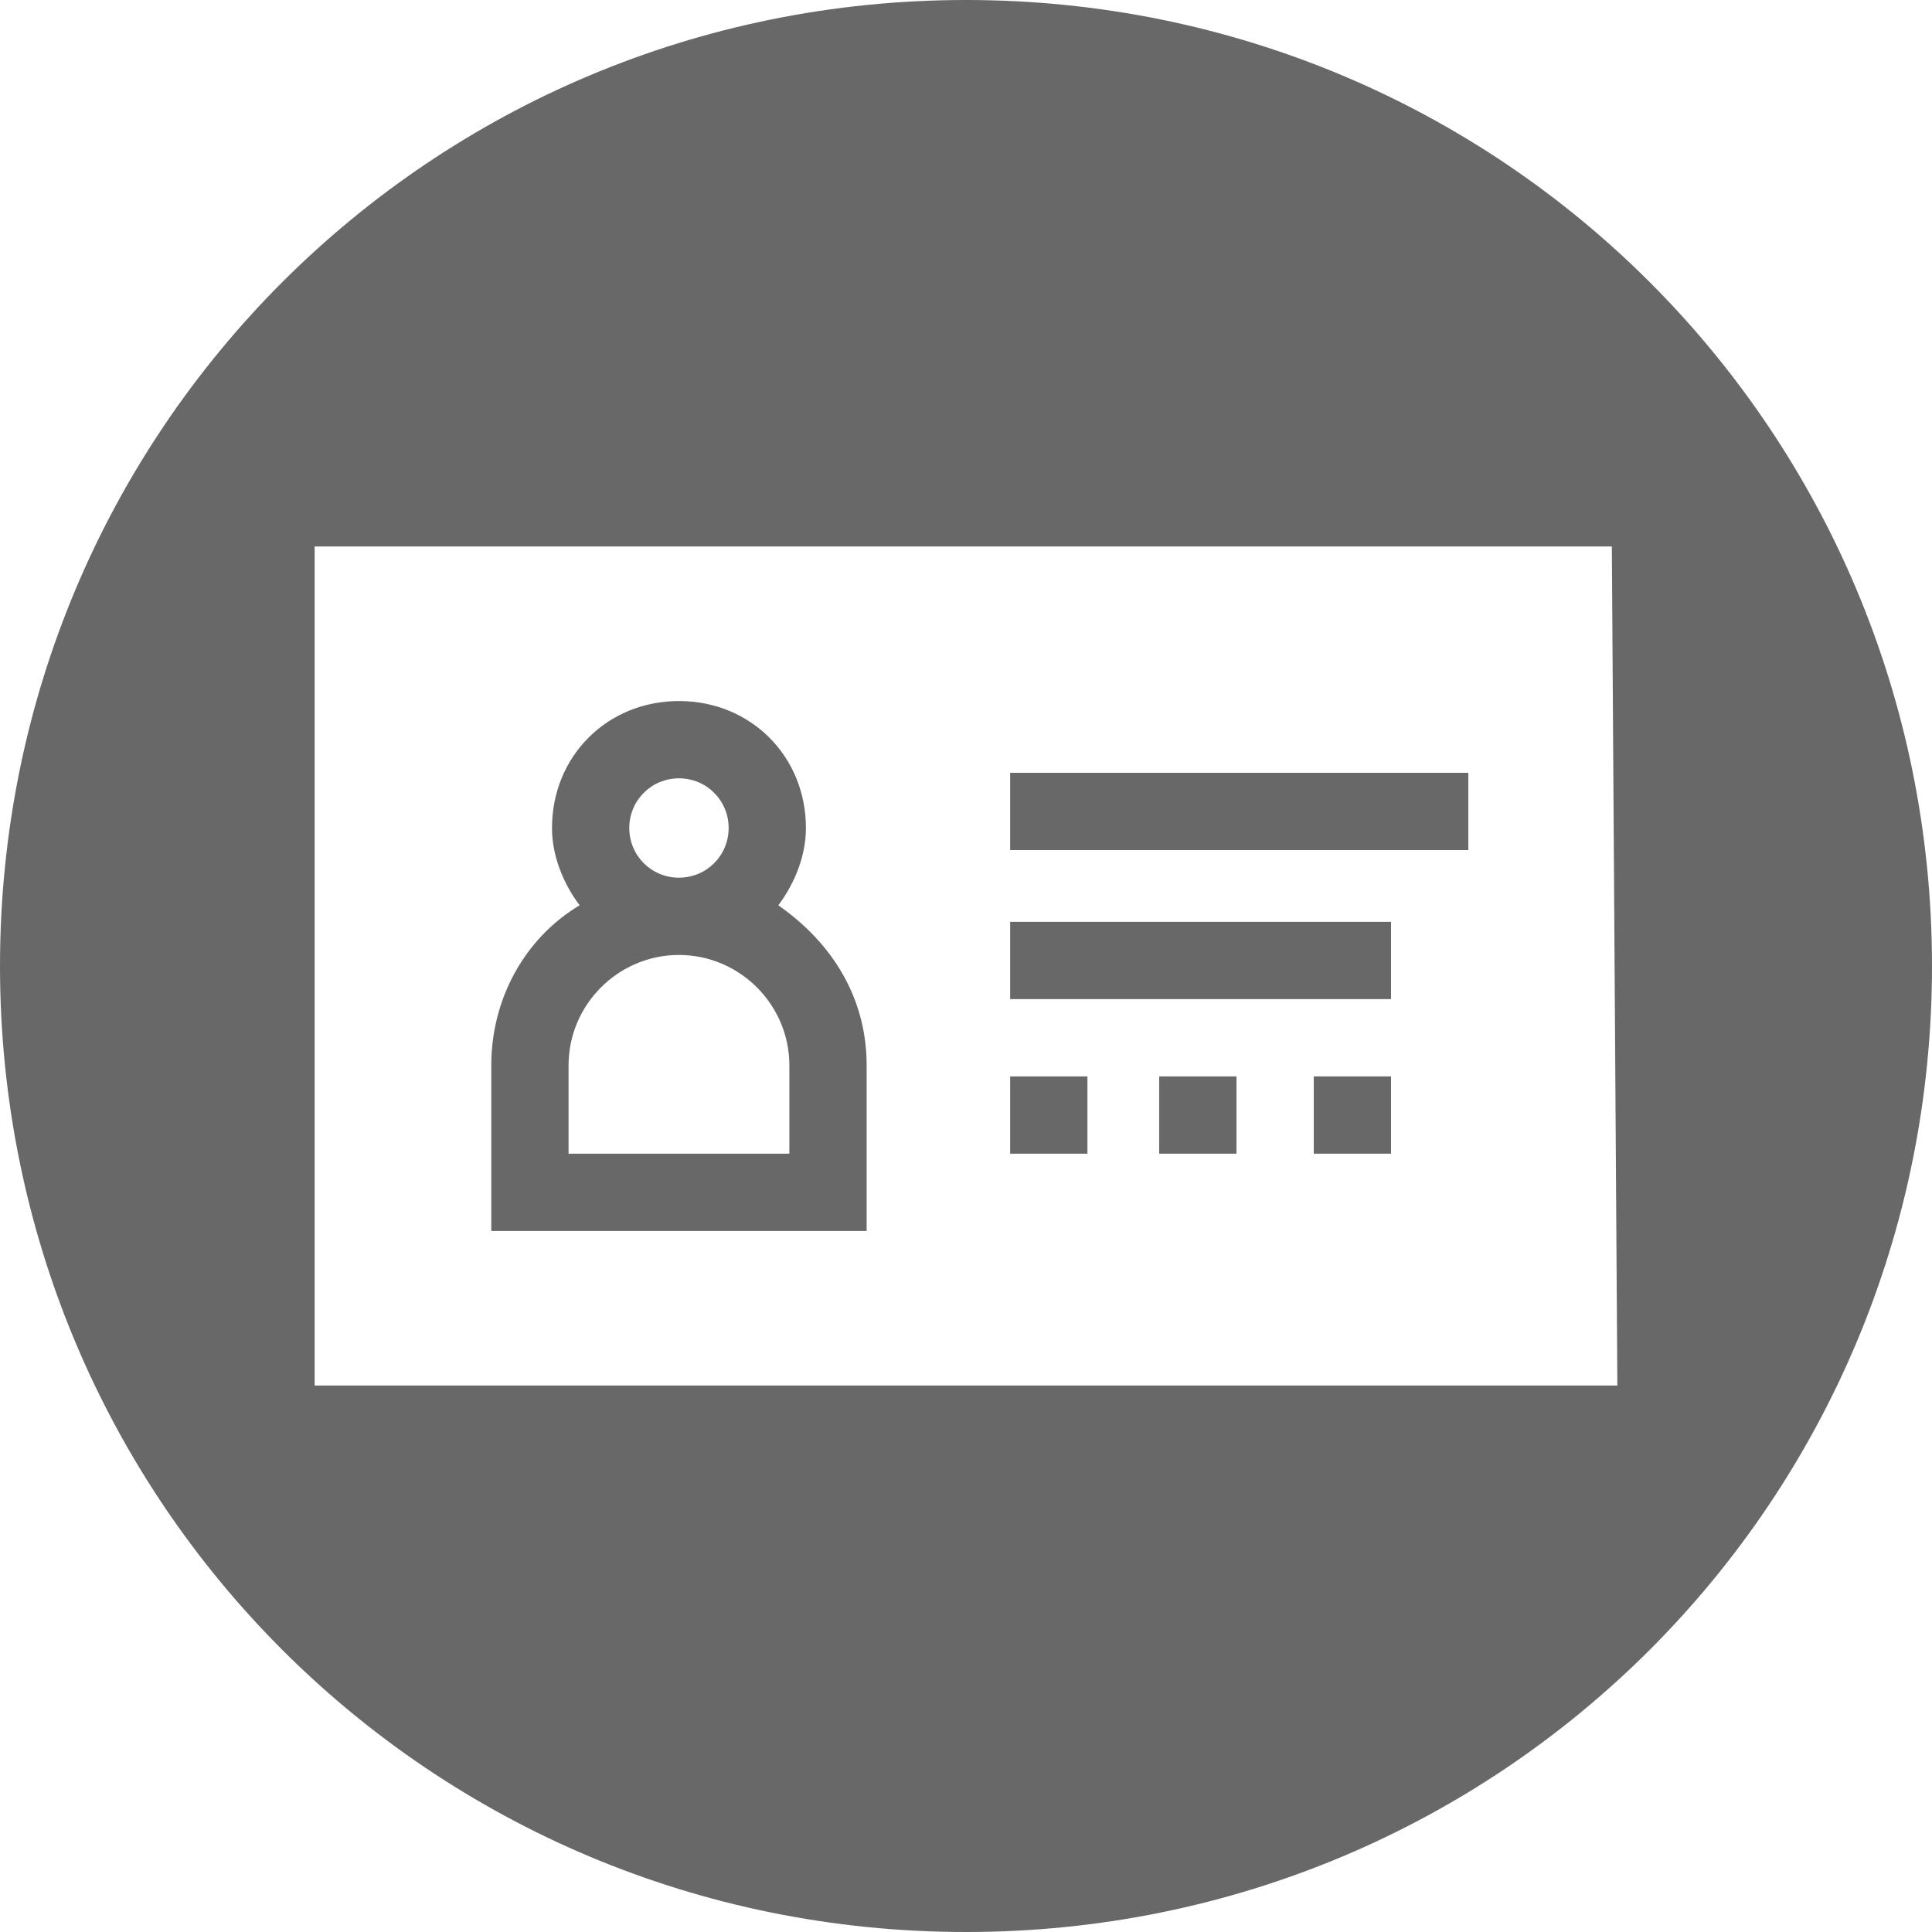
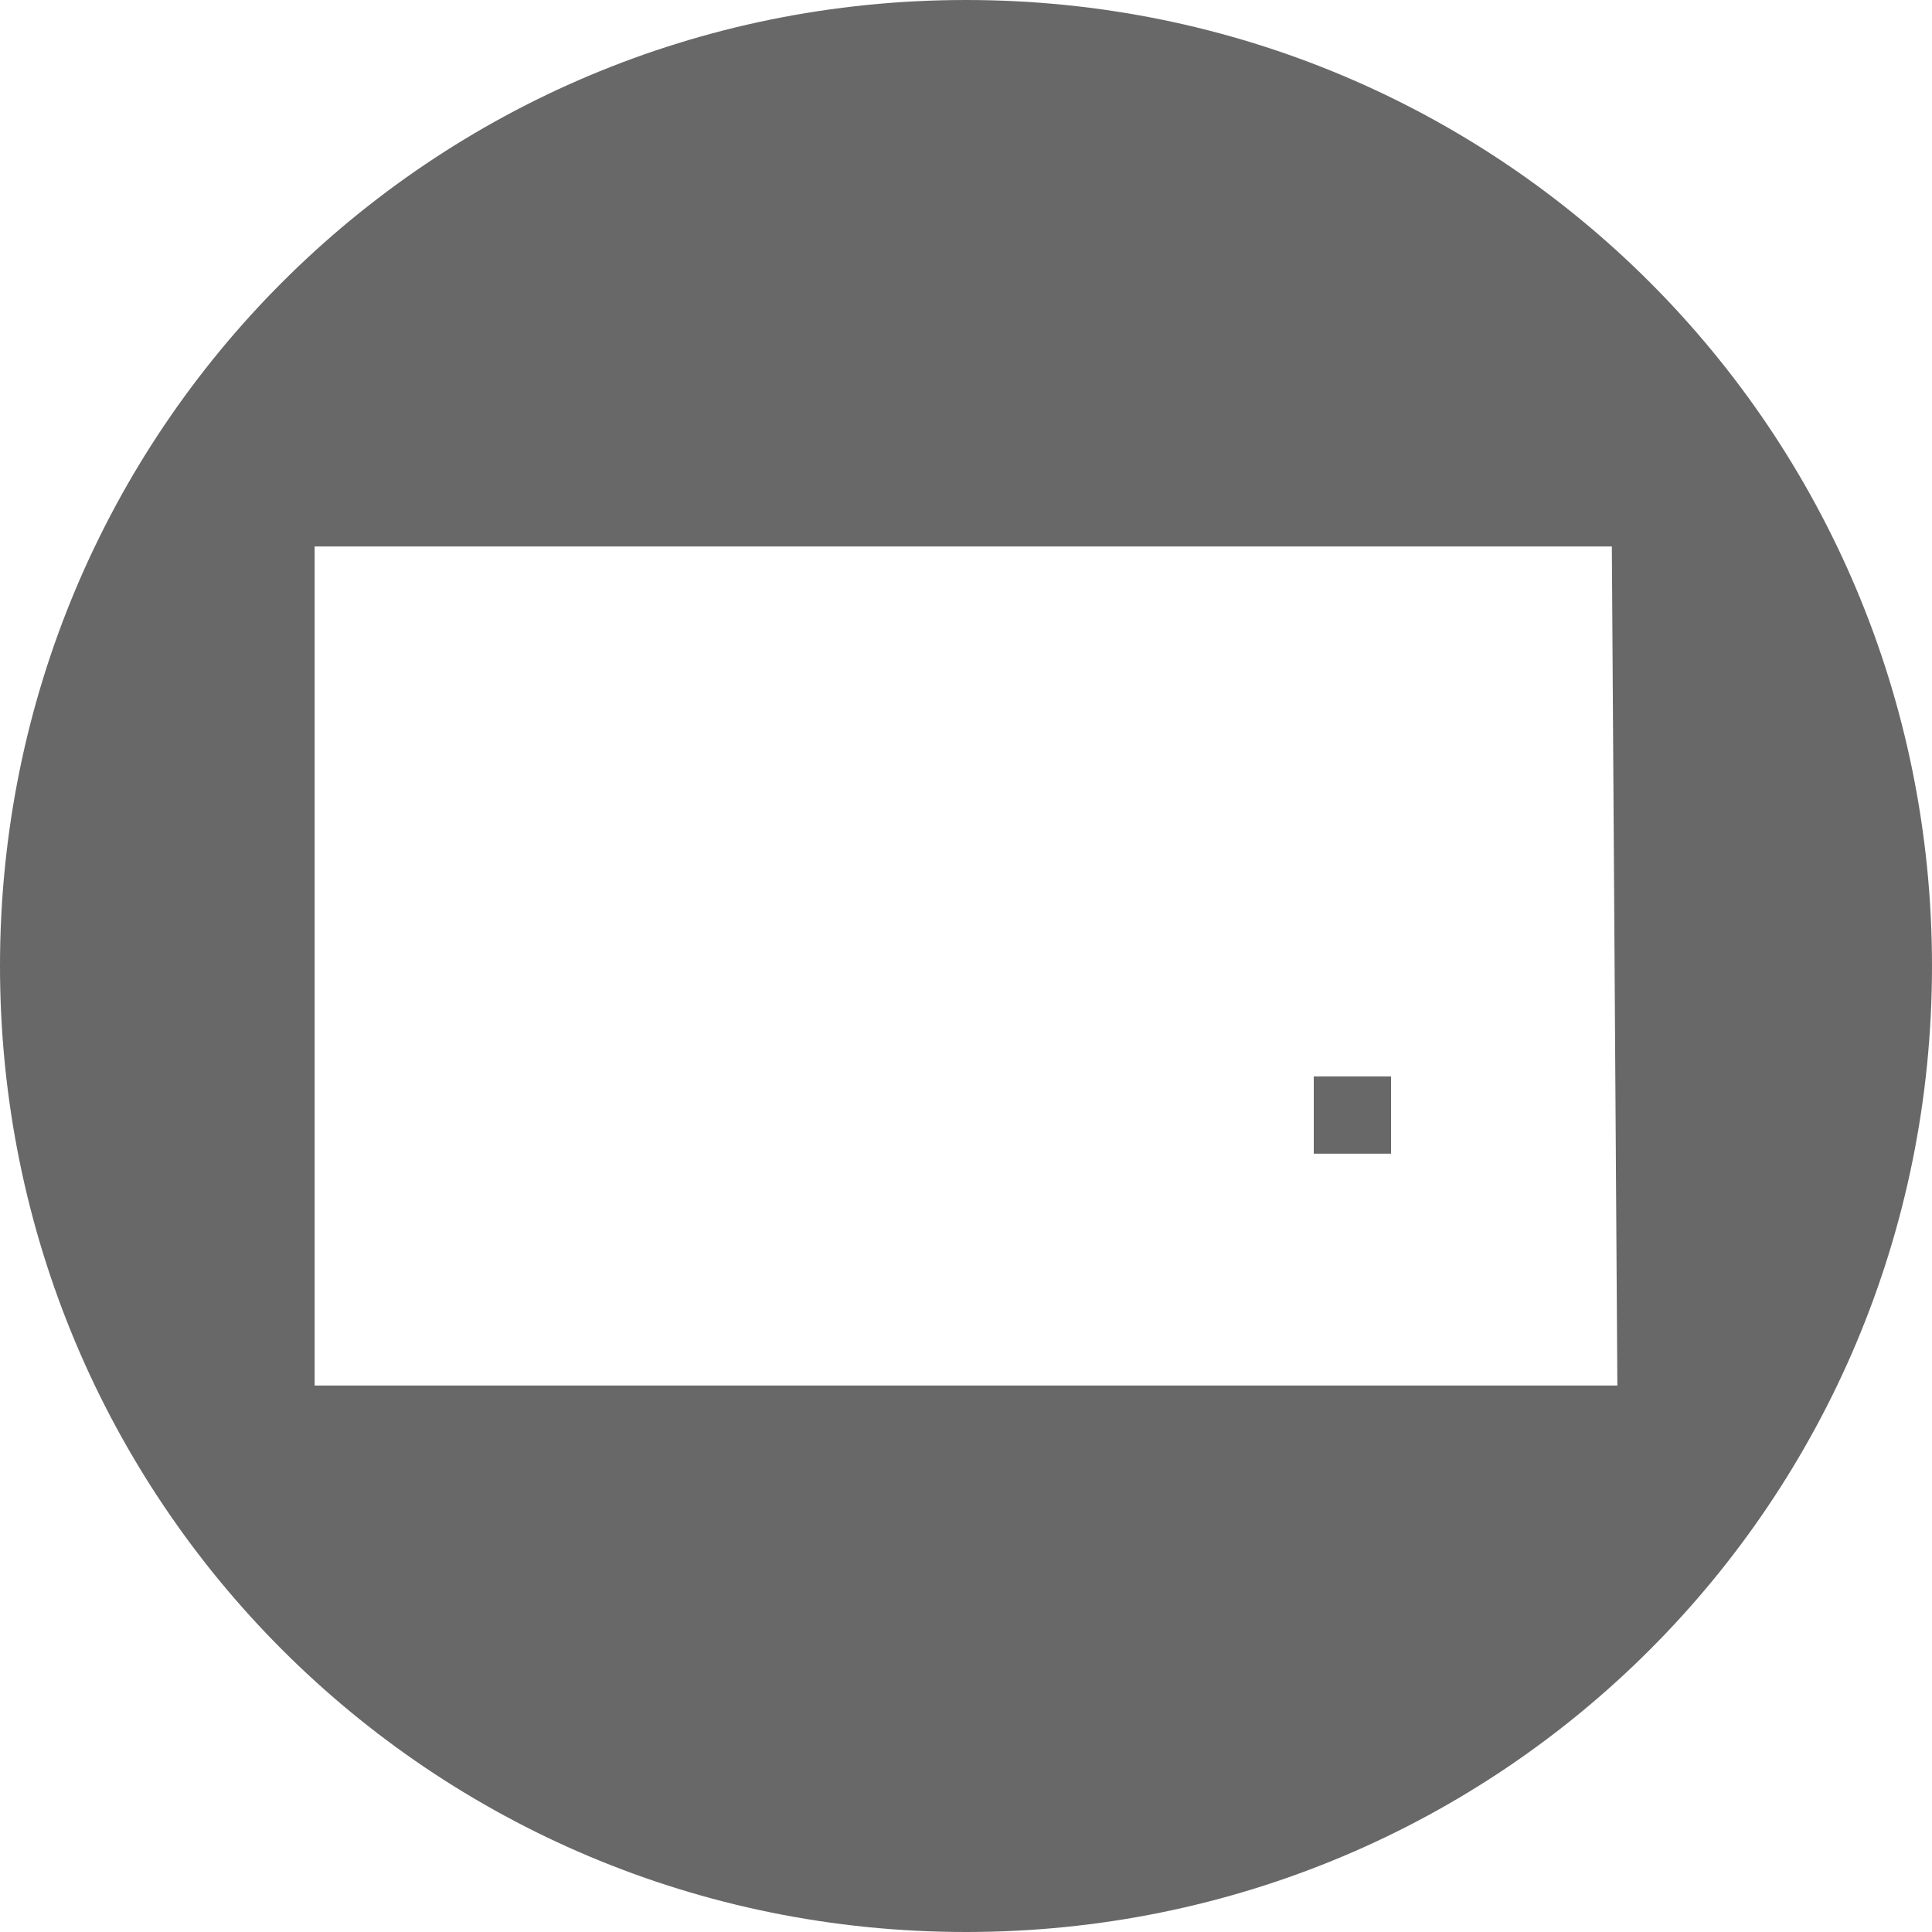
<svg xmlns="http://www.w3.org/2000/svg" version="1.1" id="レイヤー_1" x="0px" y="0px" viewBox="0 0 35 35" style="enable-background:new 0 0 35 35;" xml:space="preserve">
  <style type="text/css">
	.st0{fill:#686868;}
</style>
  <g>
-     <rect x="18.3" y="16.7" class="st0" width="6.9" height="1.4" />
-     <rect x="18.3" y="14" class="st0" width="8.3" height="1.4" />
-     <rect x="21" y="19.5" class="st0" width="1.4" height="1.4" />
-     <rect x="18.3" y="19.5" class="st0" width="1.4" height="1.4" />
    <rect x="23.8" y="19.5" class="st0" width="1.4" height="1.4" />
-     <path class="st0" d="M15.7,19.3c0-1.2-0.6-2.2-1.6-2.9c0.3-0.4,0.5-0.9,0.5-1.4c0-1.3-1-2.3-2.3-2.3S10,13.7,10,15   c0,0.5,0.2,1,0.5,1.4c-1,0.6-1.6,1.7-1.6,2.9v3h6.8C15.7,22.3,15.7,19.3,15.7,19.3z M12.3,14.1c0.5,0,0.9,0.4,0.9,0.9   s-0.4,0.9-0.9,0.9s-0.9-0.4-0.9-0.9C11.4,14.5,11.8,14.1,12.3,14.1z M14.3,20.9h-4v-1.6c0-1.1,0.9-2,2-2s2,0.9,2,2V20.9z" />
    <path class="st0" d="M17.5,0C7.8,0,0,7.8,0,17.5S7.8,35,17.5,35S35,27.2,35,17.5S27.2,0,17.5,0z M29.3,25.1H5.7V9.9h23.5L29.3,25.1   L29.3,25.1z" />
  </g>
</svg>